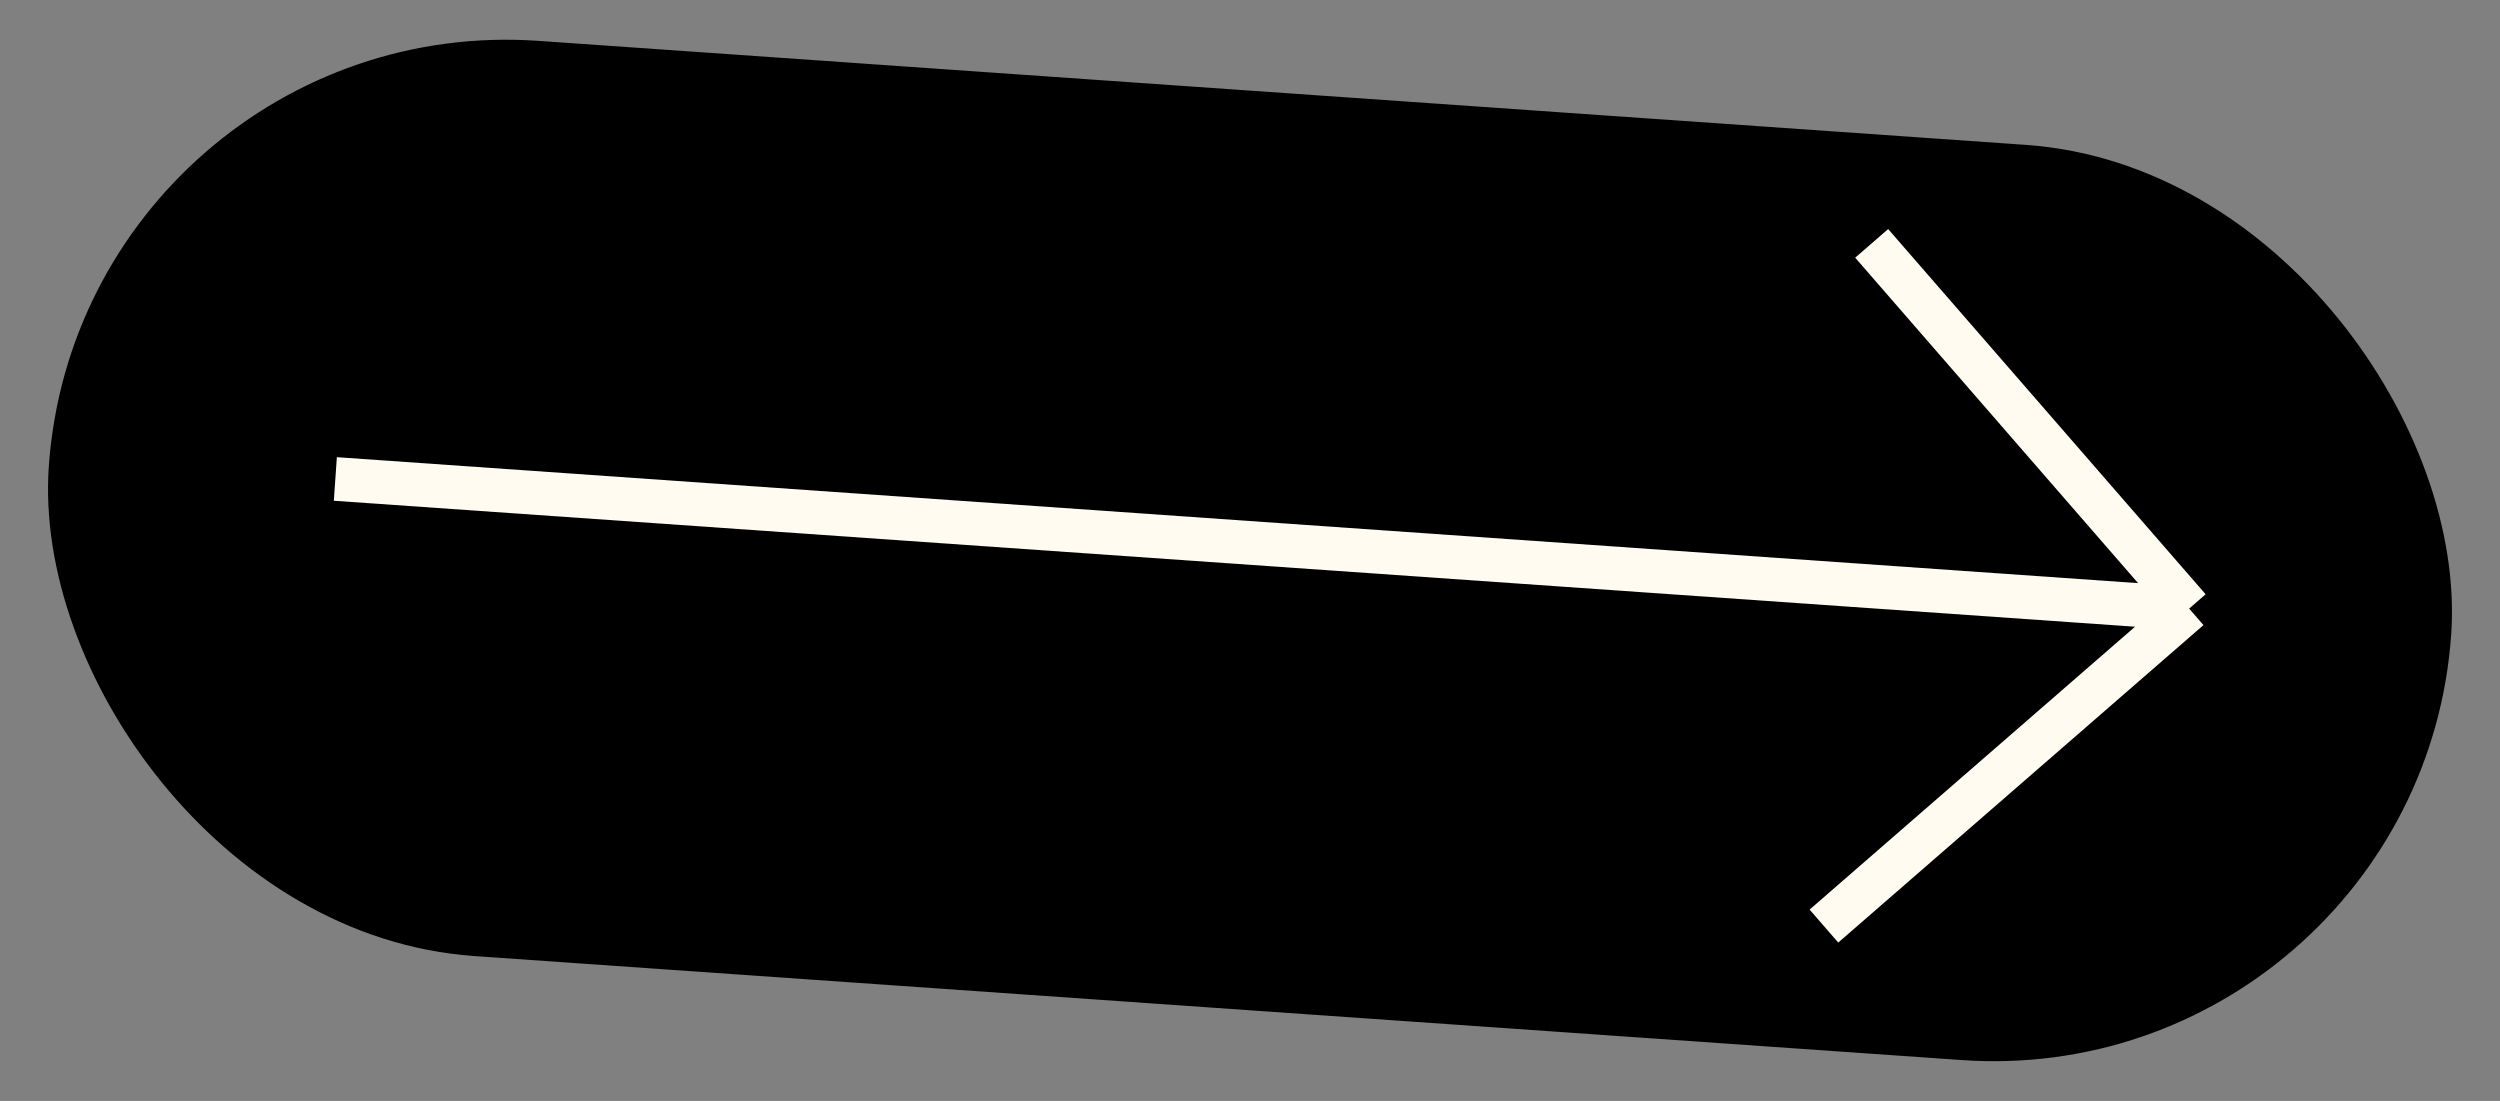
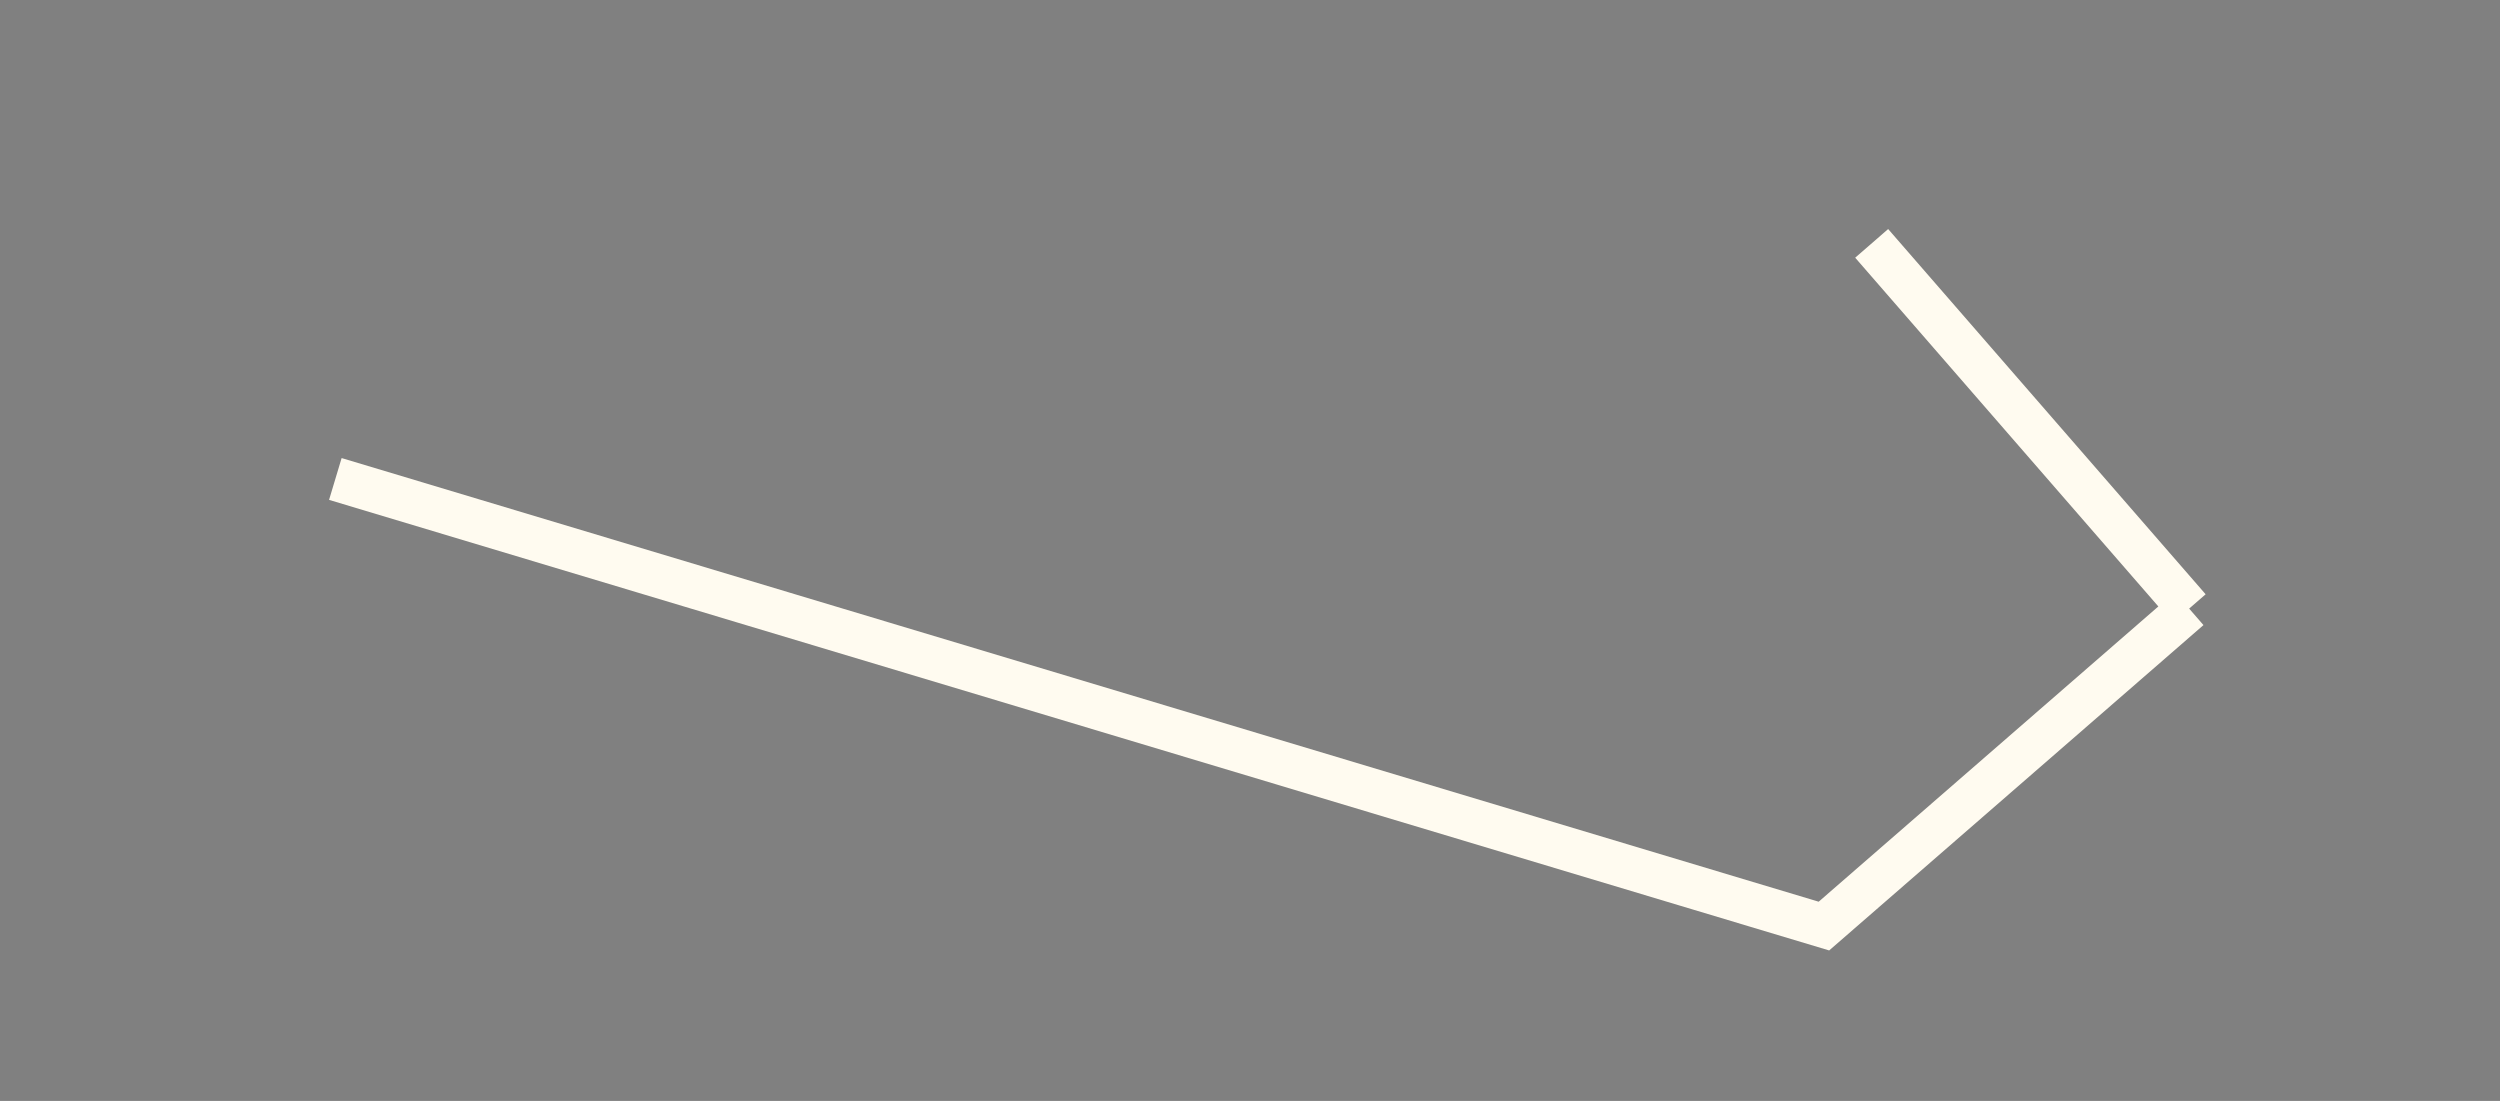
<svg xmlns="http://www.w3.org/2000/svg" width="109" height="48" viewBox="0 0 109 48" fill="none">
  <rect x="0" y="0" width="109" height="48" fill="#808080" stroke="none" />
-   <rect x="3.987" y="0.92" width="104" height="39" rx="19.5" transform="rotate(4 3.987 0.92)" fill="black" stroke="black" />
-   <path d="M95.447 26.535L81.605 10.611M95.447 26.535L79.523 40.377M95.447 26.535L14.621 20.883" stroke="#FFFBF0" stroke-width="1.904" />
+   <path d="M95.447 26.535L81.605 10.611M95.447 26.535L79.523 40.377L14.621 20.883" stroke="#FFFBF0" stroke-width="1.904" />
</svg>